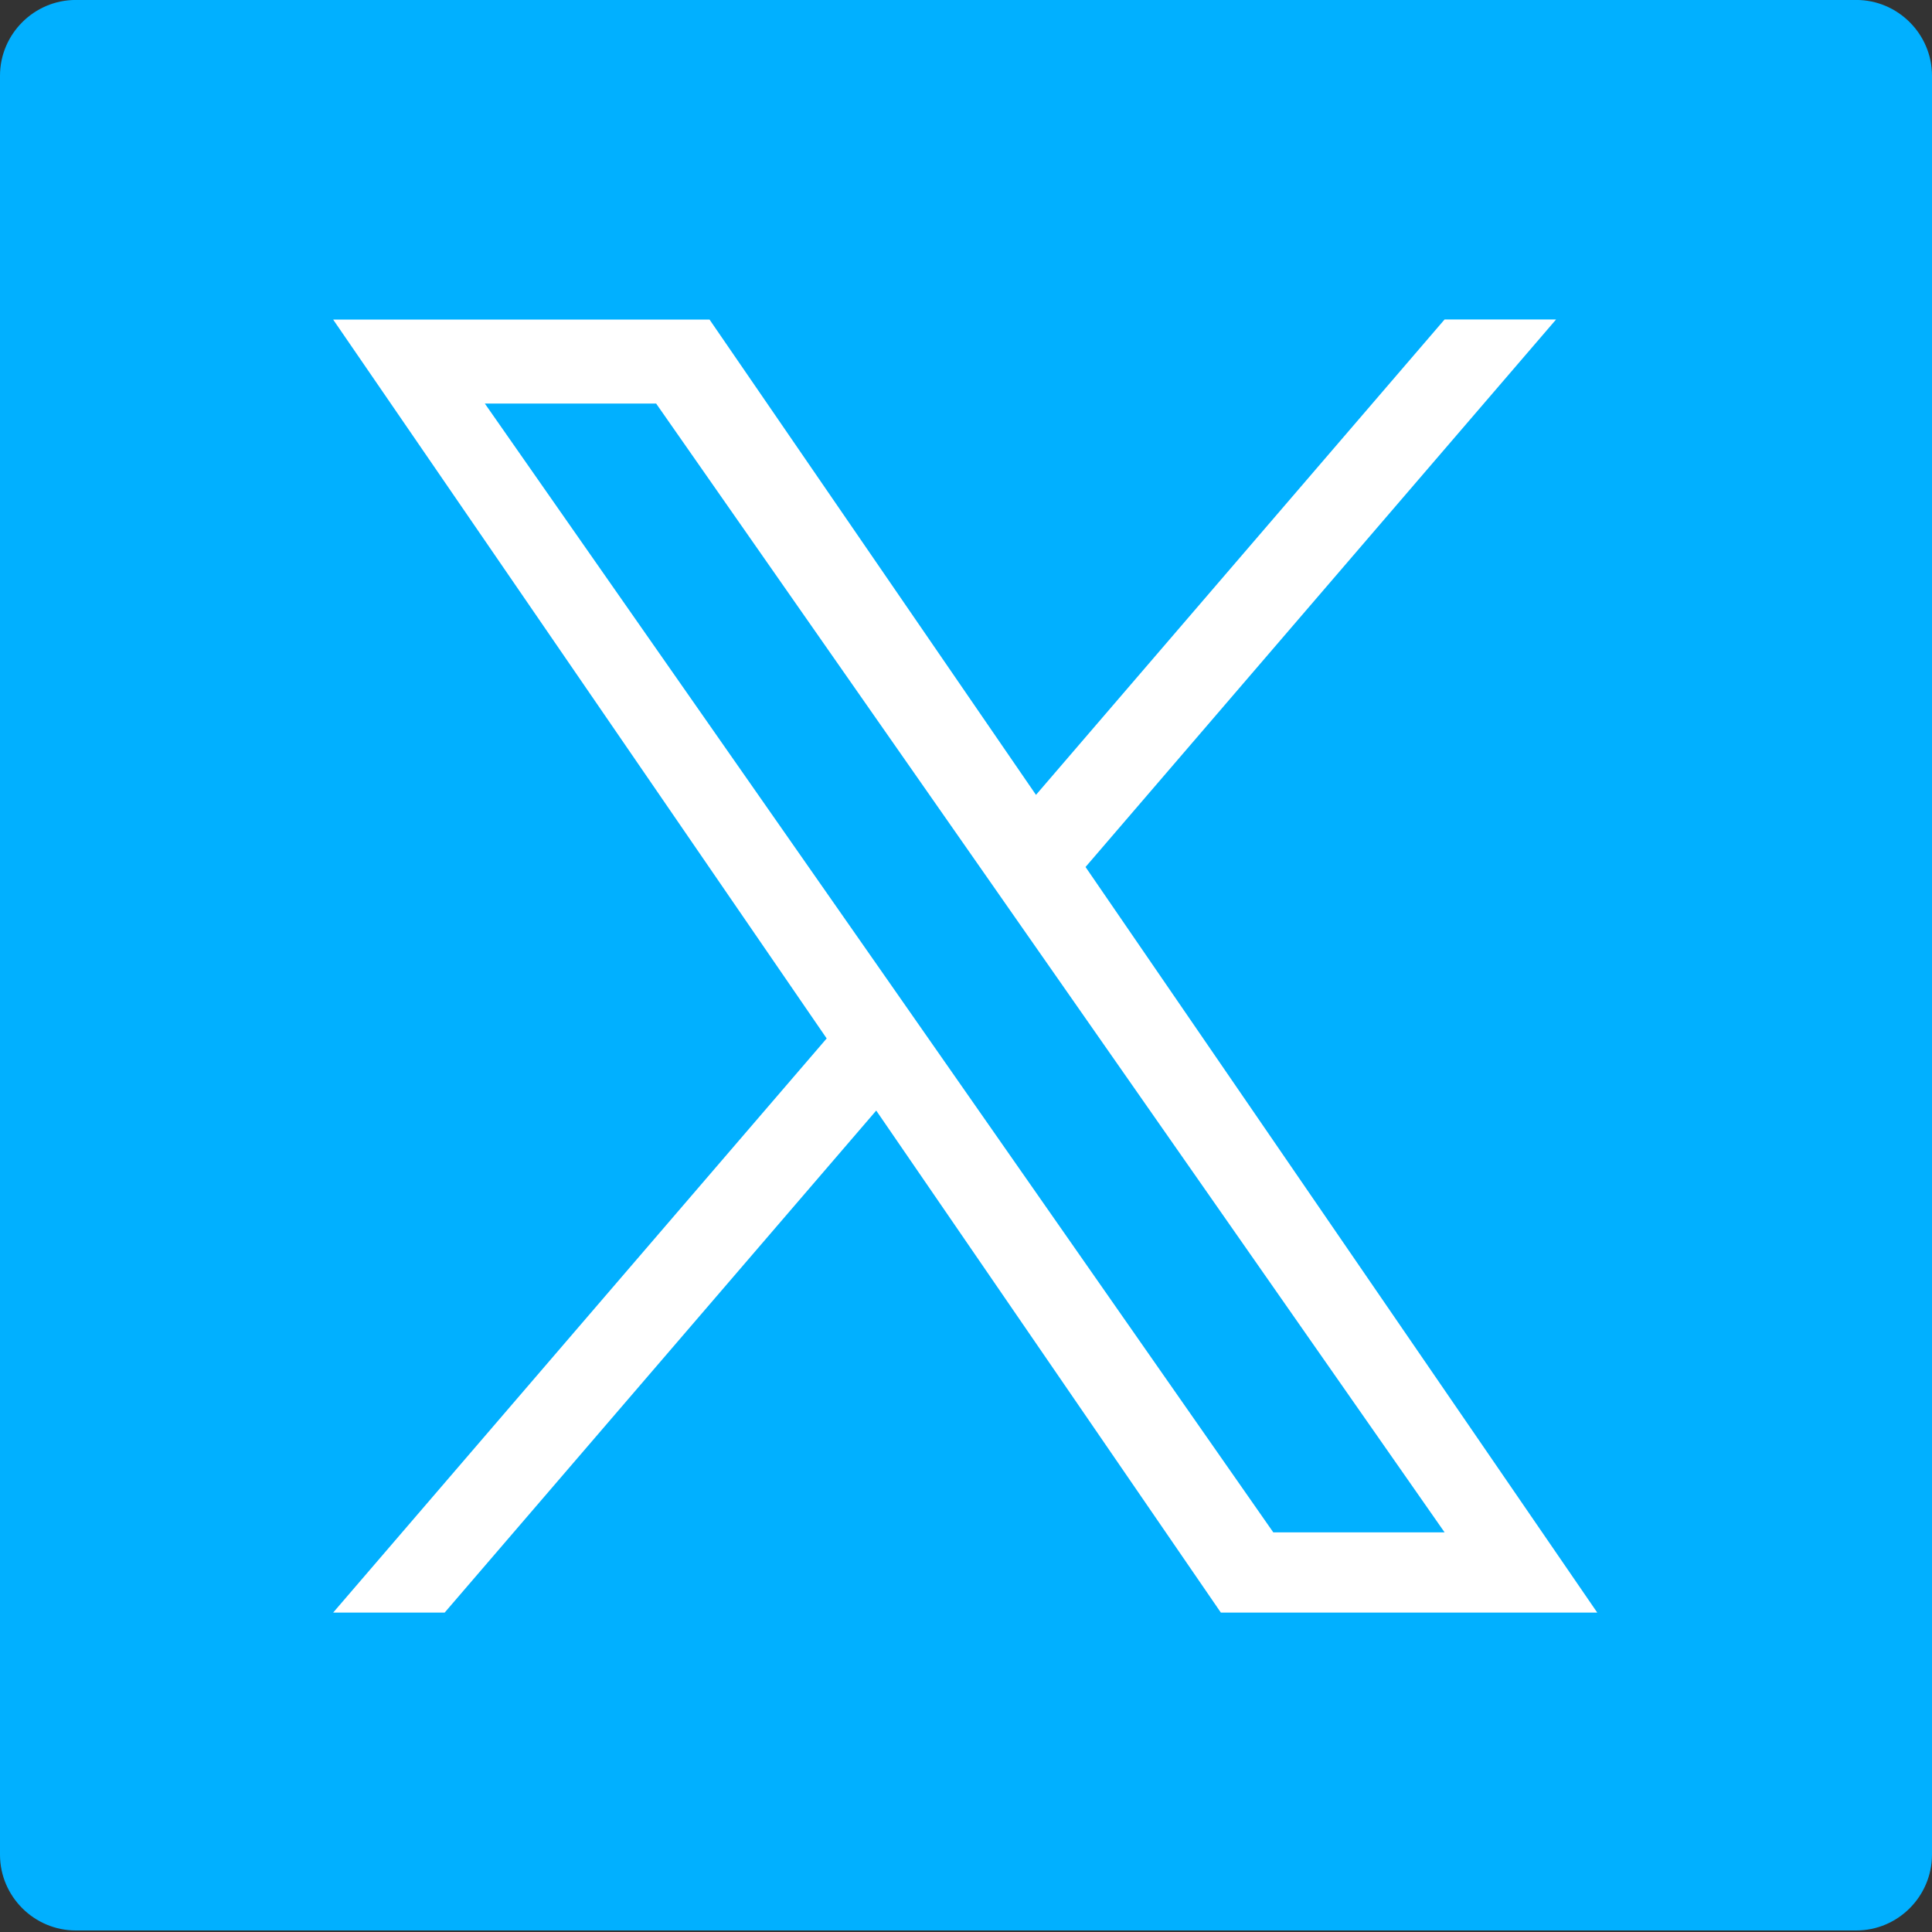
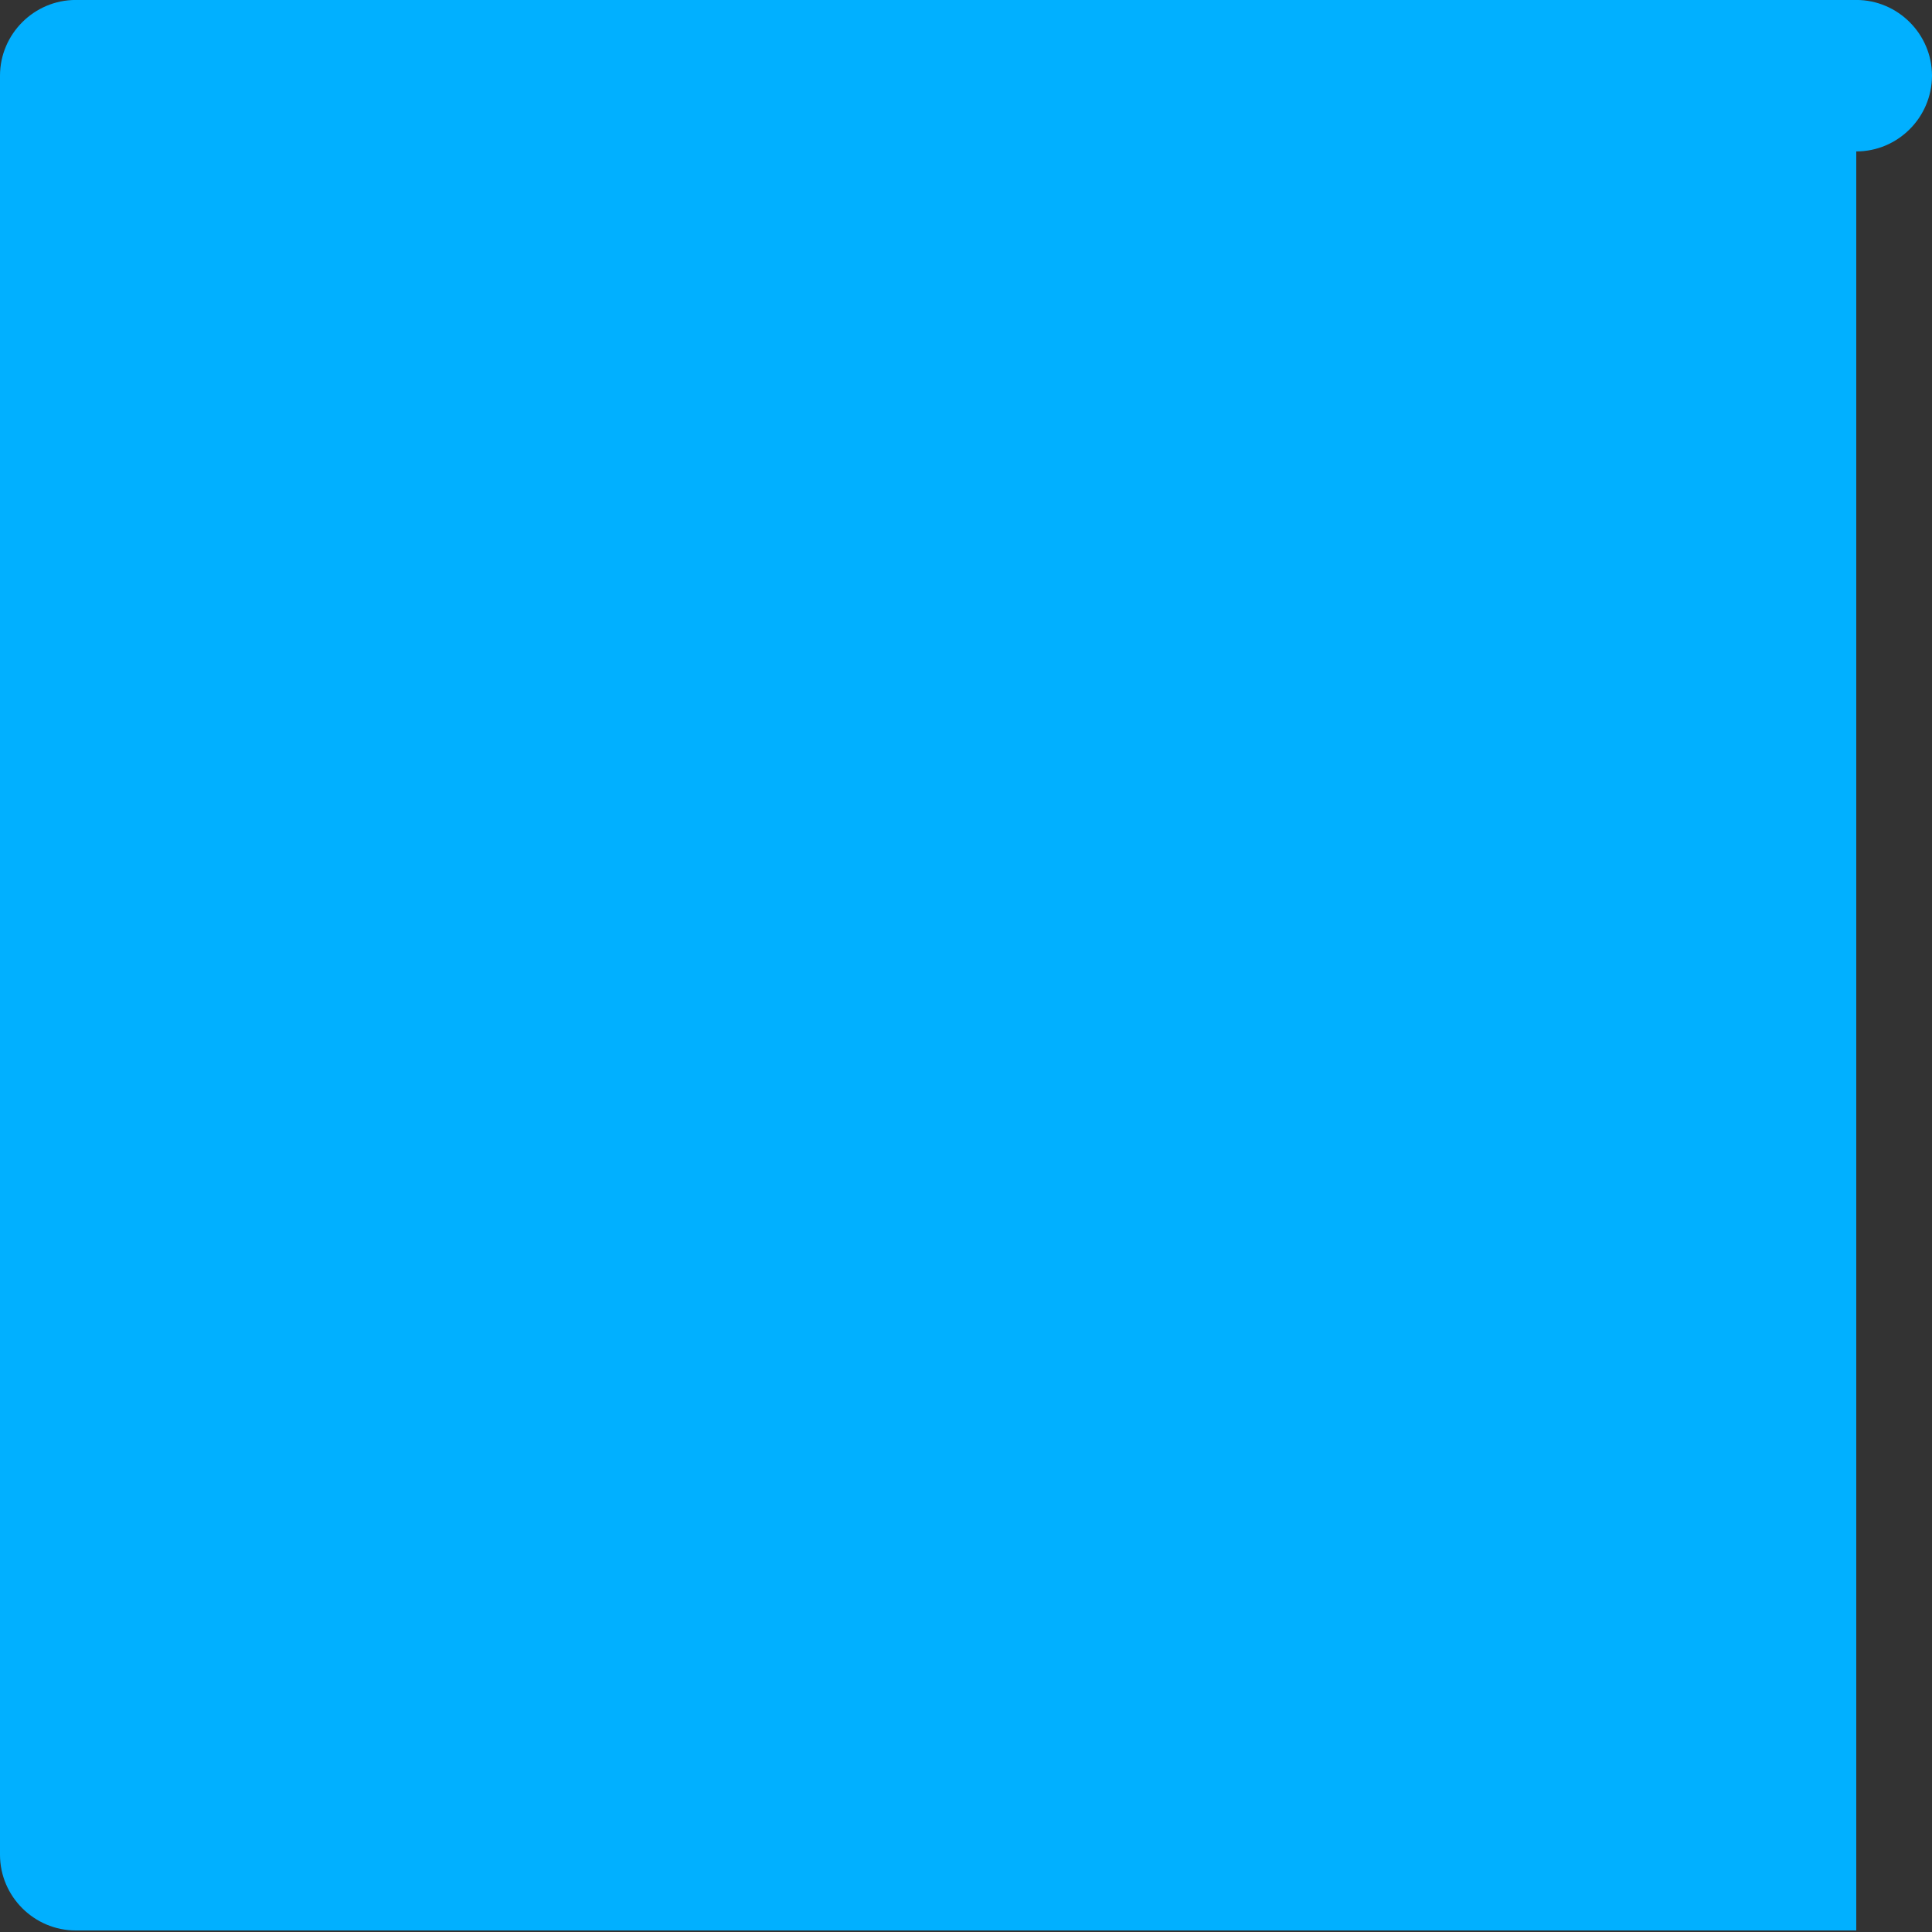
<svg xmlns="http://www.w3.org/2000/svg" height="45" viewBox="0 0 45 45" width="45">
  <rect x="0" y="0" width="45" height="45" fill="#333333" stroke="none" />
  <g fill="none">
-     <path d="m43.236 44.964h-41.472c-.969 0-1.764-.794-1.764-1.764v-41.437c0-.969.794-1.764 1.764-1.764h41.472c.969 0 1.764.794 1.764 1.764v41.437c-.003.973-.794 1.764-1.764 1.764z" fill="#01b0ff" />
-     <path d="m25.284 20.194 10.96-12.753h-2.597l-9.517 11.073-7.603-11.07h-8.767l11.495 16.743-11.495 13.373h2.597l10.052-11.693 8.027 11.693h8.767zm-3.559 4.138-1.164-1.667-9.268-13.265h3.99l7.478 10.706 1.164 1.667 9.722 13.918h-3.99z" fill="#fff" />
+     <path d="m43.236 44.964h-41.472c-.969 0-1.764-.794-1.764-1.764v-41.437c0-.969.794-1.764 1.764-1.764h41.472c.969 0 1.764.794 1.764 1.764c-.003.973-.794 1.764-1.764 1.764z" fill="#01b0ff" />
  </g>
</svg>